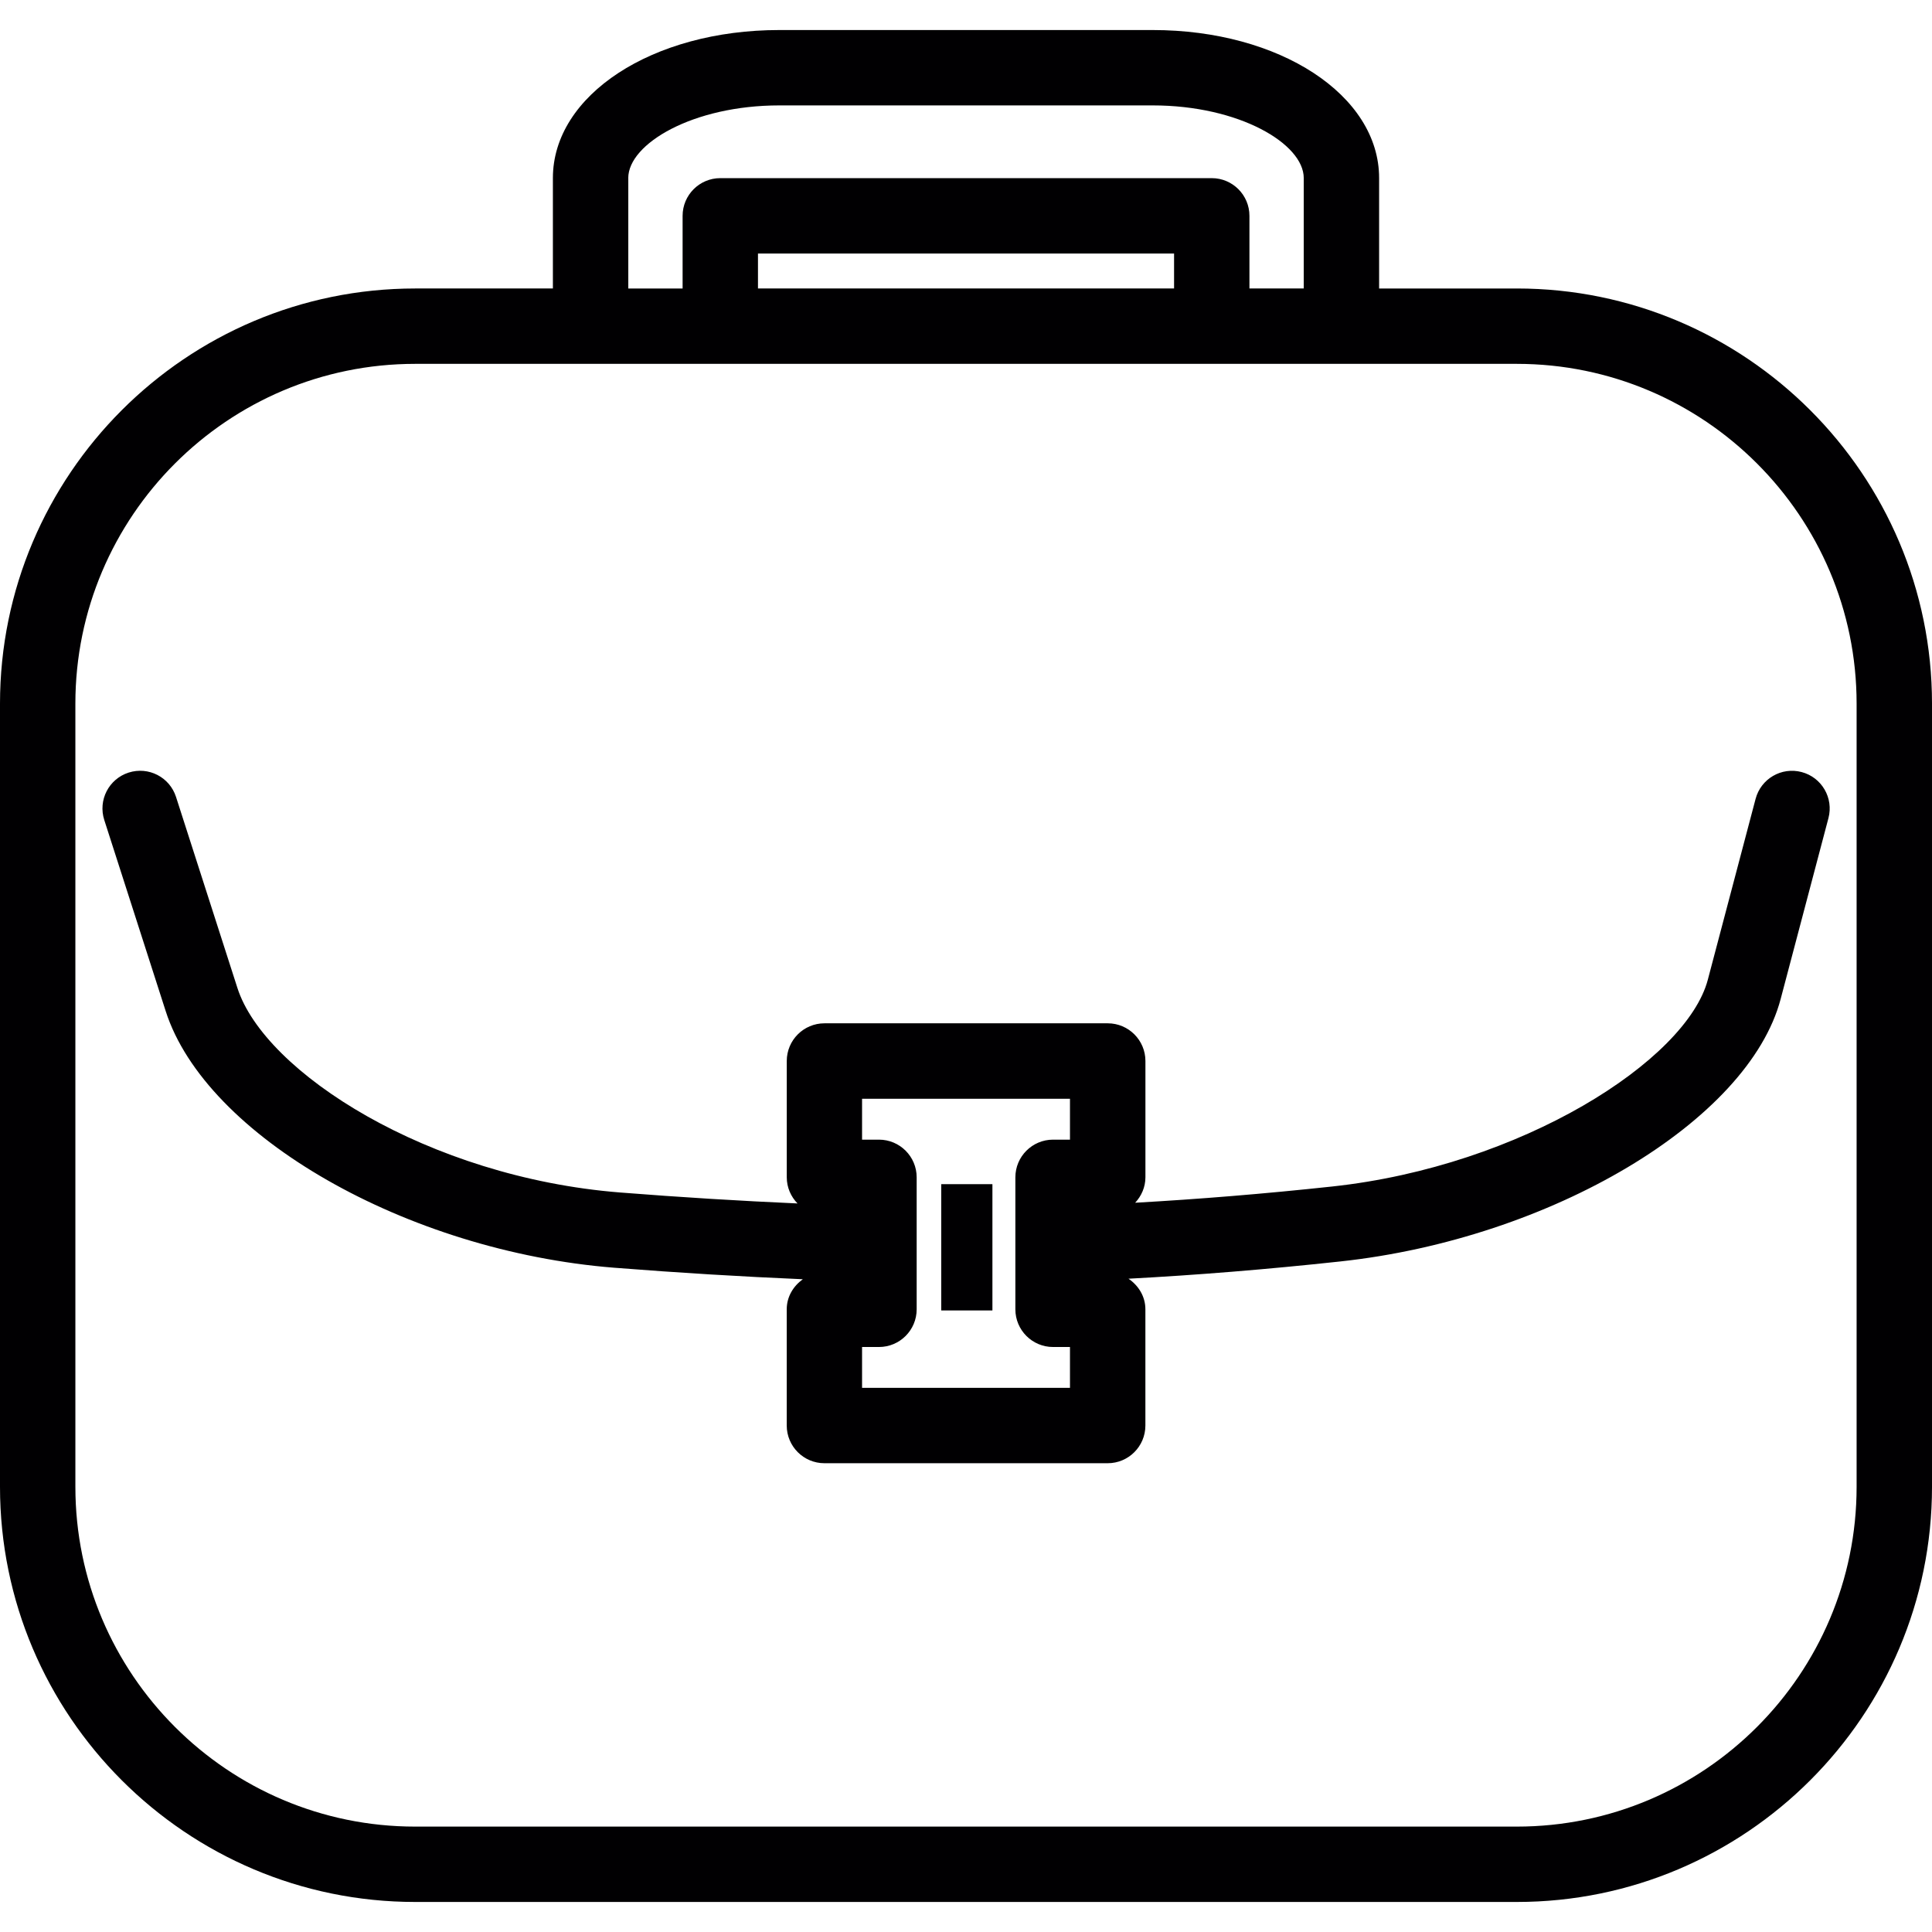
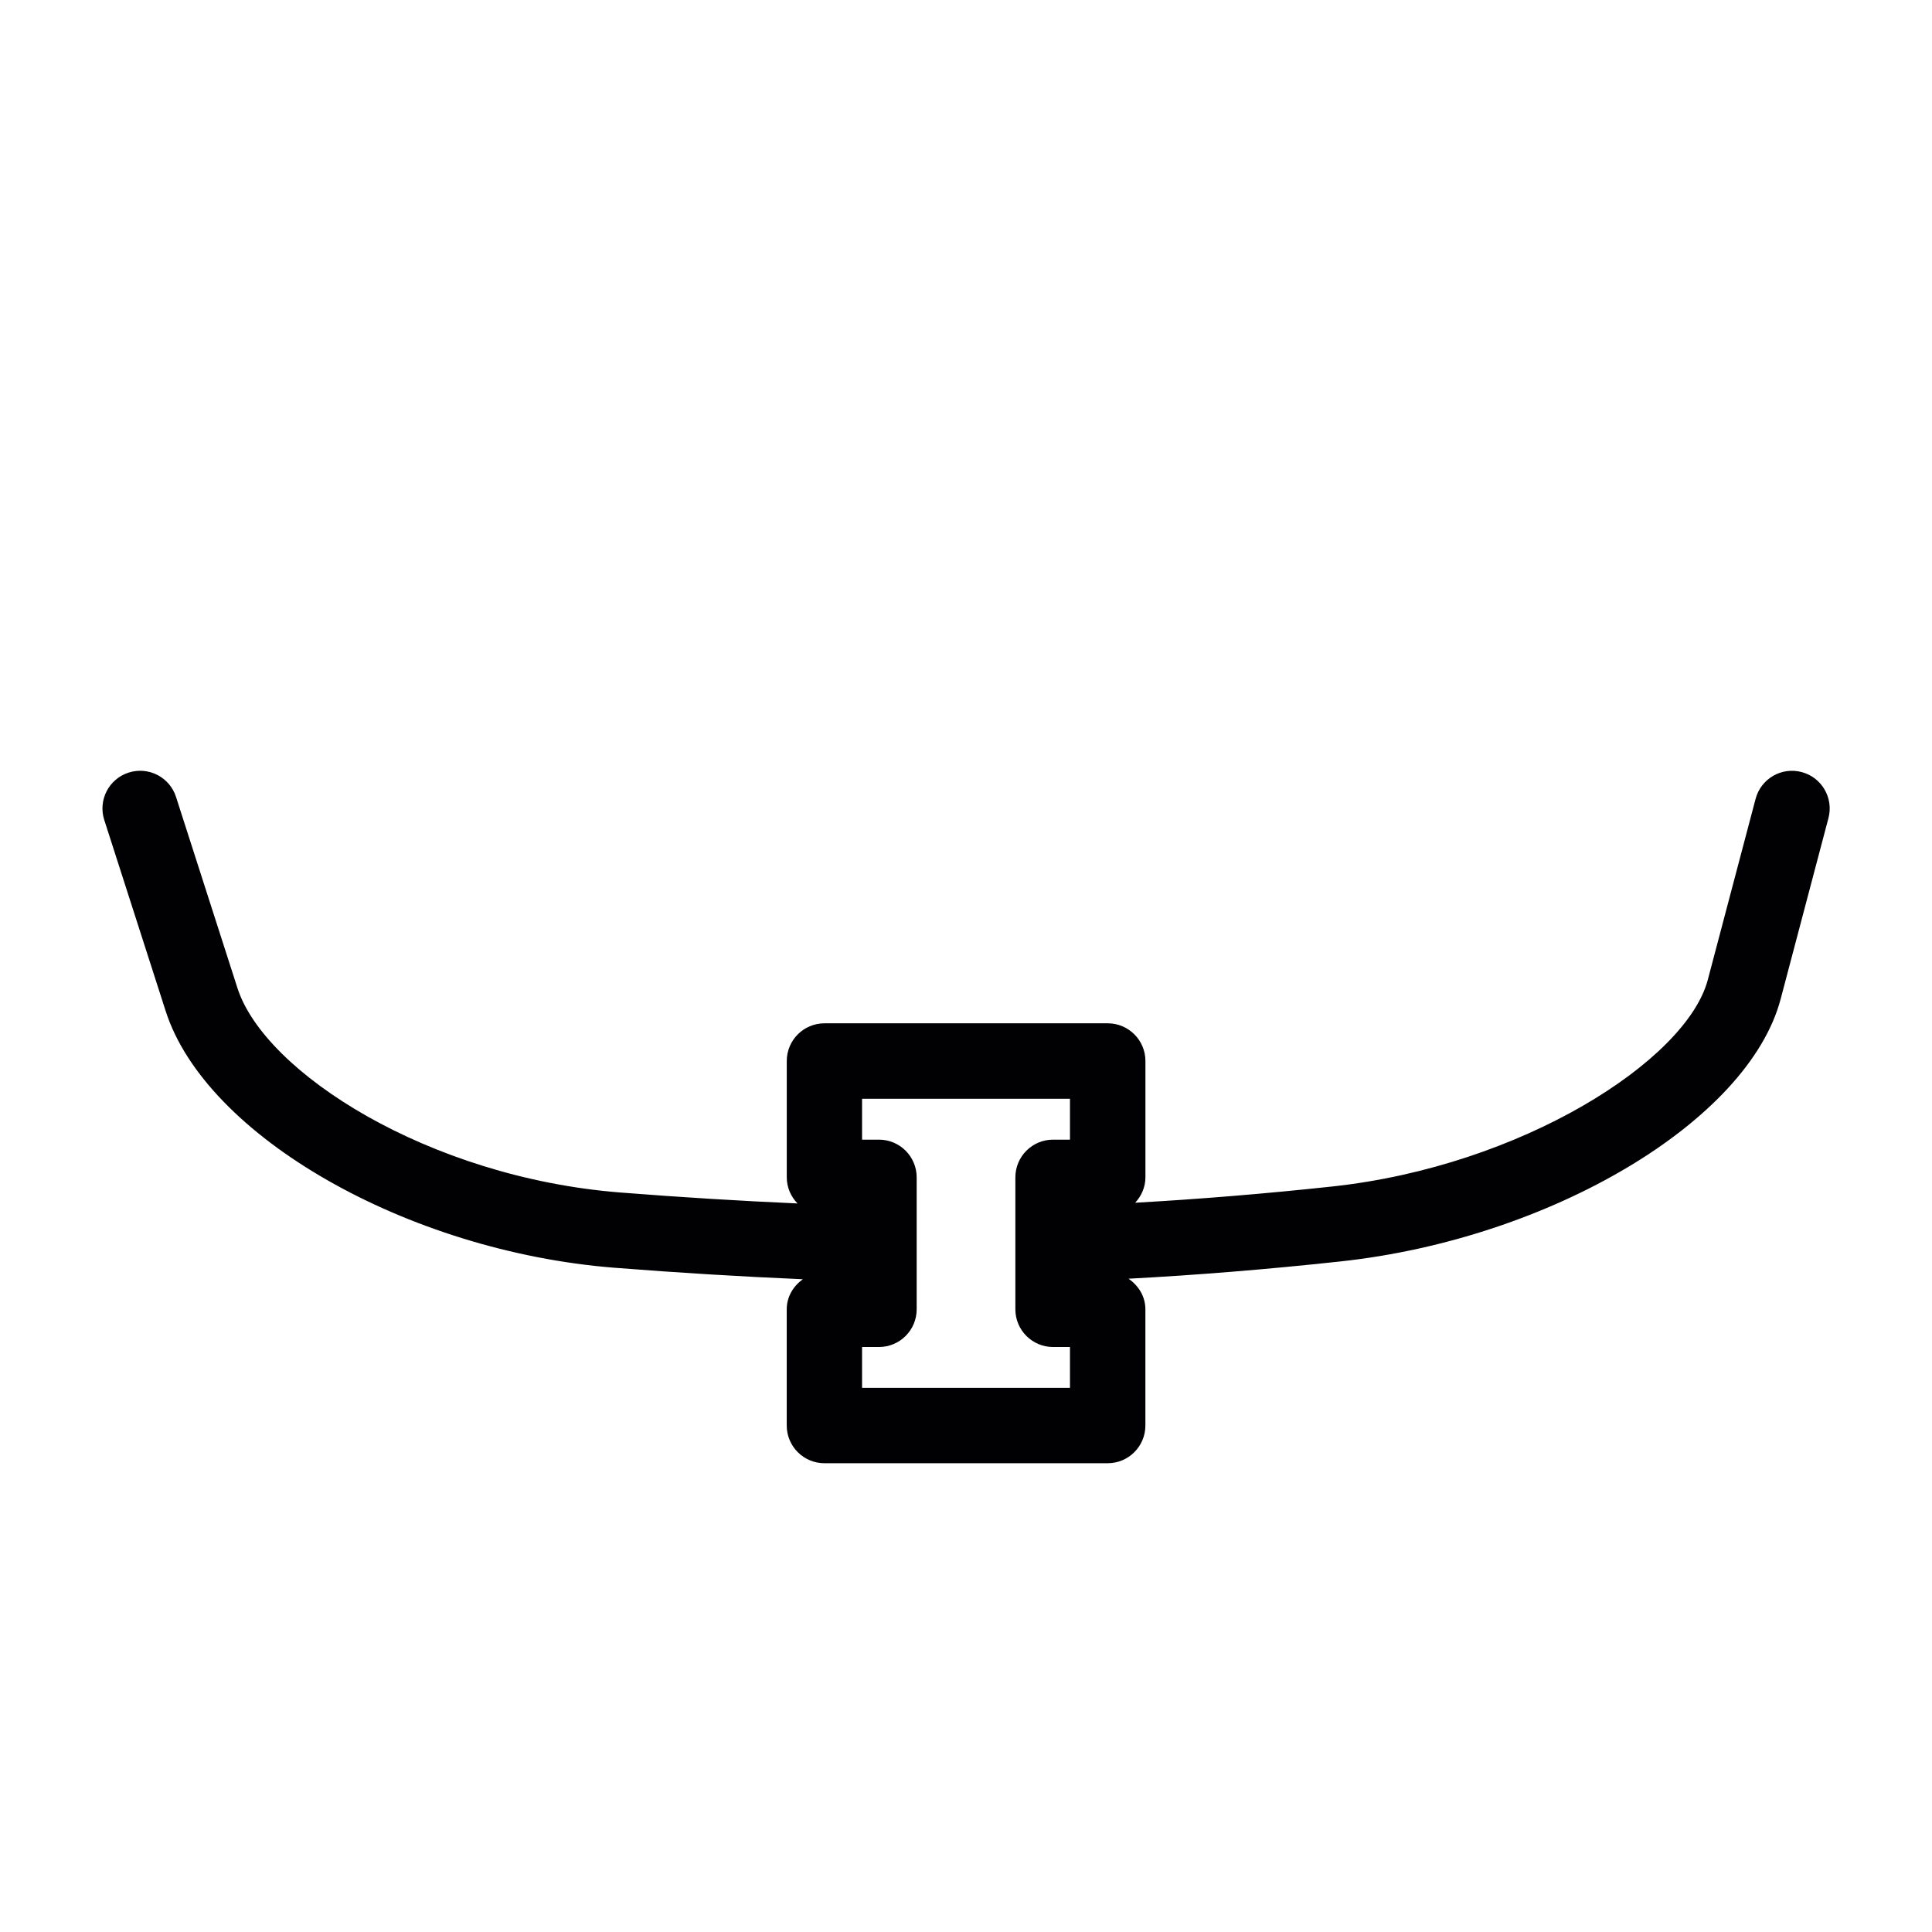
<svg xmlns="http://www.w3.org/2000/svg" version="1.1" id="Capa_1" x="0px" y="0px" viewBox="0 0 278.839 278.839" style="enable-background:new 0 0 278.839 278.839;" xml:space="preserve">
  <g>
    <g>
-       <path style="fill:#010002;" d="M59.917,274.504h159.006c33.037,0,59.917-26.874,59.917-59.917V101.553    c0-33.037-26.88-59.917-59.917-59.917h-19.88V25.7c0-11.982-14.354-21.365-32.678-21.365h-53.89    c-18.324,0-32.678,9.382-32.678,21.365v15.936h-19.88C26.88,41.636,0,68.516,0,101.553v113.035    C0,247.63,26.88,274.504,59.917,274.504z M90.675,25.7c0-4.95,9.323-10.487,21.8-10.487h53.89c12.477,0,21.8,5.537,21.8,10.487    v15.936h-7.838V31.15c0-3.002-2.437-5.439-5.439-5.439h-70.931c-3.002,0-5.439,2.437-5.439,5.439v10.487H90.68V25.7H90.675z     M109.396,41.636v-5.047h60.053v5.047C169.449,41.636,109.396,41.636,109.396,41.636z M10.878,101.553    c0-27.043,21.996-49.039,49.039-49.039h25.319h18.716h70.931h18.716h25.319c27.043,0,49.039,21.996,49.039,49.039v113.035    c0,27.038-21.996,49.039-49.039,49.039h-159c-27.043,0-49.039-21.996-49.039-49.039C10.878,214.587,10.878,101.553,10.878,101.553    z" />
      <path style="fill:#010002;" d="M88.619,182.965c9.382,0.74,18.493,1.289,27.25,1.664c-1.371,0.99-2.322,2.518-2.322,4.34v16.774    c0,3.002,2.437,5.439,5.439,5.439h40.885c3.002,0,5.439-2.437,5.439-5.439v-16.774c0-1.866-1.001-3.432-2.437-4.417    c9.752-0.517,19.983-1.343,30.573-2.491c30.393-3.285,58.905-20.277,63.55-37.878l6.897-26.107    c0.767-2.904-0.963-5.88-3.867-6.647c-2.915-0.772-5.88,0.968-6.647,3.867l-6.897,26.108c-3.079,11.656-26.912,26.891-54.2,29.839    c-9.845,1.061-19.347,1.833-28.446,2.344c0.897-0.968,1.479-2.246,1.479-3.677v-16.78c0-3.002-2.437-5.439-5.439-5.439H118.99    c-3.002,0-5.439,2.437-5.439,5.439v16.78c0,1.474,0.598,2.801,1.55,3.78c-8.246-0.364-16.801-0.887-25.613-1.583    c-27.652-2.197-51.296-17.318-55.217-29.501l-8.866-27.587c-0.919-2.856-3.965-4.433-6.842-3.514    c-2.861,0.919-4.433,3.981-3.514,6.842l8.866,27.587C29.708,163.977,58.731,180.582,88.619,182.965z M124.419,158.581h30.007    v5.901h-2.442c-3.002,0-5.439,2.437-5.439,5.439v9.812v9.236c0,3.002,2.437,5.439,5.439,5.439h2.442v5.896h-30.007v-5.896h2.442    c3.002,0,5.439-2.437,5.439-5.439v-9.263v-9.785c0-3.002-2.437-5.439-5.439-5.439h-2.442V158.581z" />
-       <rect x="135.846" y="170.906" style="fill:#010002;" width="7.386" height="18.226" />
    </g>
  </g>
  <g>
</g>
  <g>
</g>
  <g>
</g>
  <g>
</g>
  <g>
</g>
  <g>
</g>
  <g>
</g>
  <g>
</g>
  <g>
</g>
  <g>
</g>
  <g>
</g>
  <g>
</g>
  <g>
</g>
  <g>
</g>
  <g>
</g>
</svg>